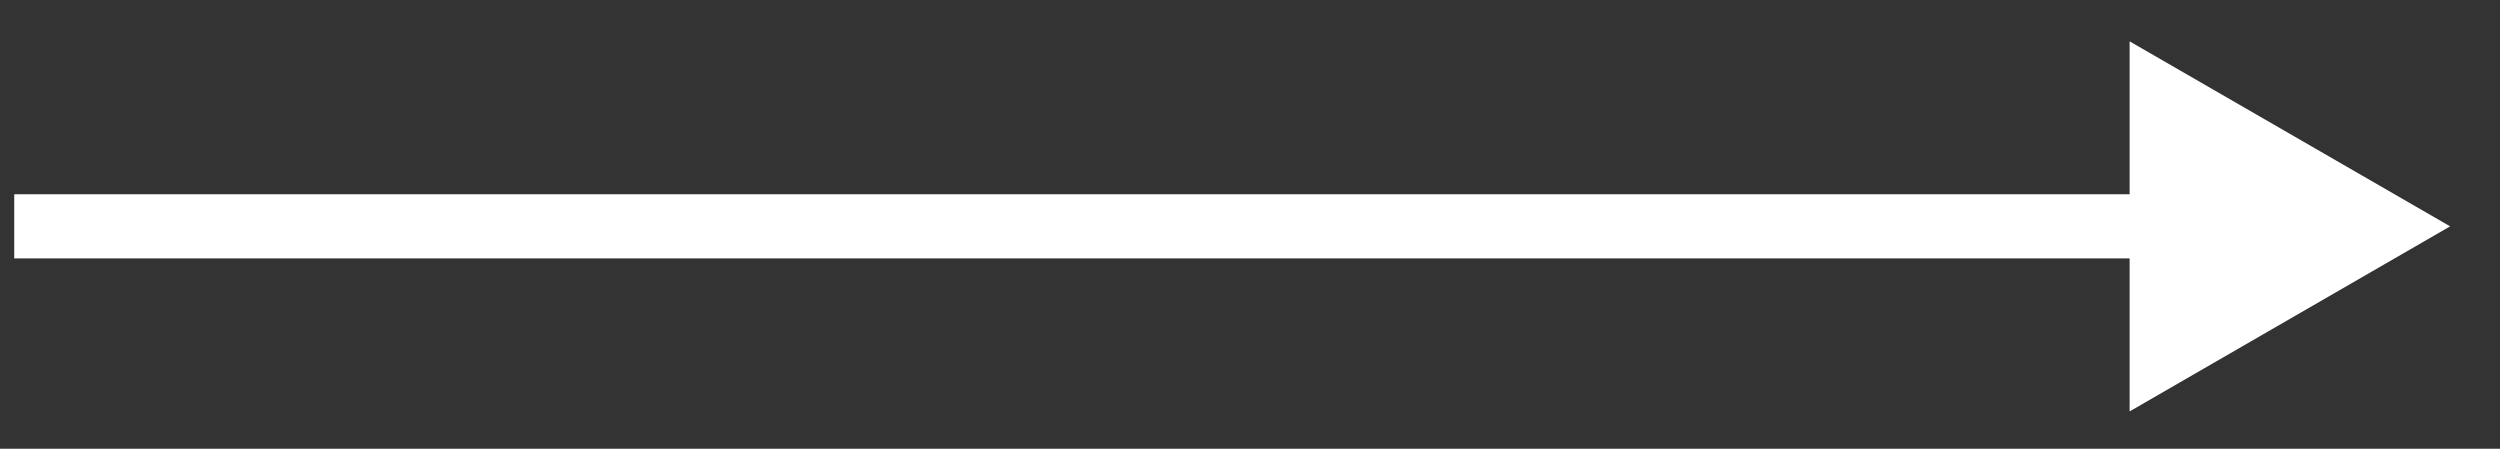
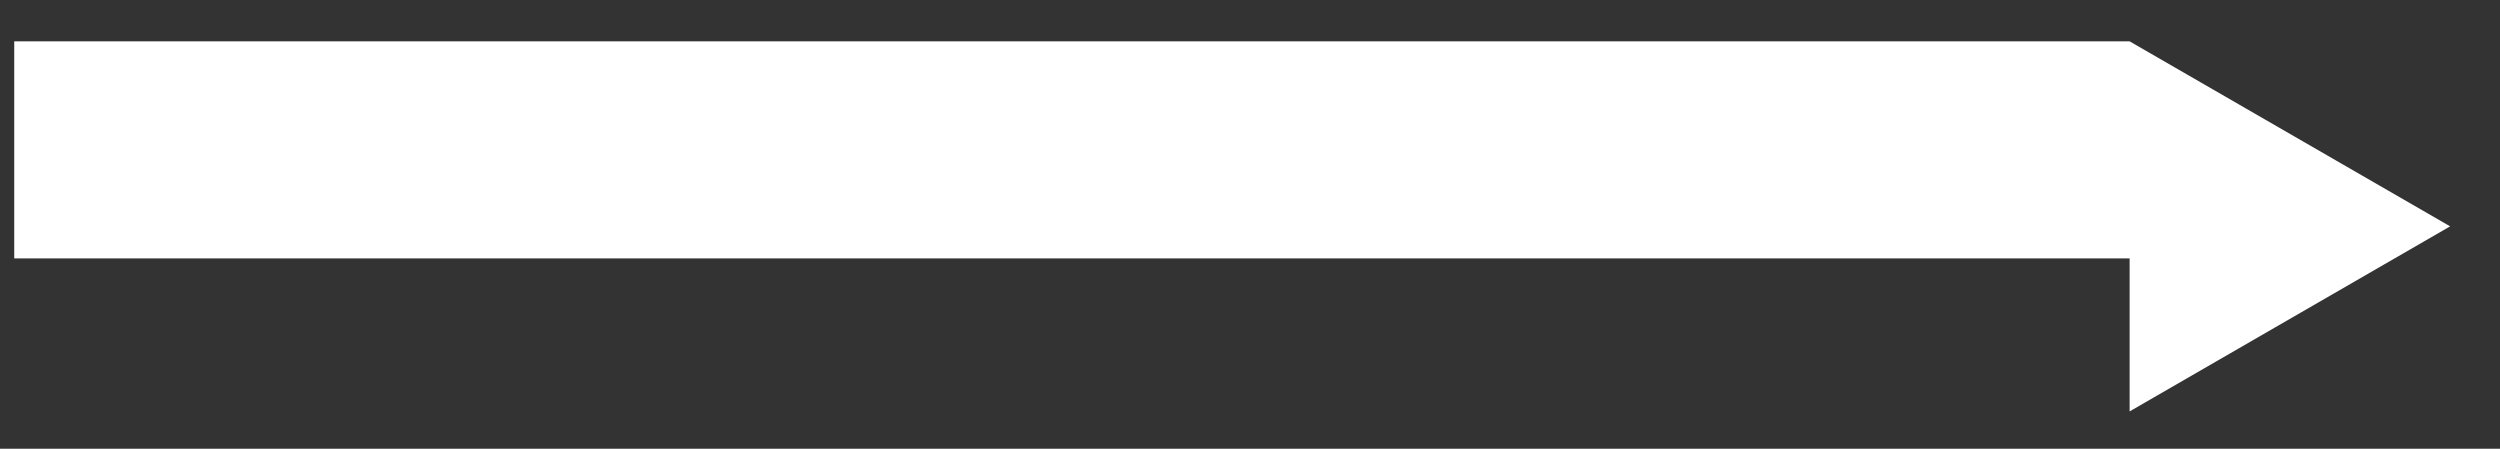
<svg xmlns="http://www.w3.org/2000/svg" width="39" height="7" viewBox="0 0 39 7" fill="none">
  <rect x="0" y="0" width="39" height="7" fill="#333333" stroke="none" />
-   <path fill-rule="evenodd" clip-rule="evenodd" d="M33.222 0.645L38.222 3.531L33.222 6.418V4.031H0.222V3.031H33.222V0.645Z" fill="white" />
+   <path fill-rule="evenodd" clip-rule="evenodd" d="M33.222 0.645L38.222 3.531L33.222 6.418V4.031H0.222V3.031V0.645Z" fill="white" />
</svg>